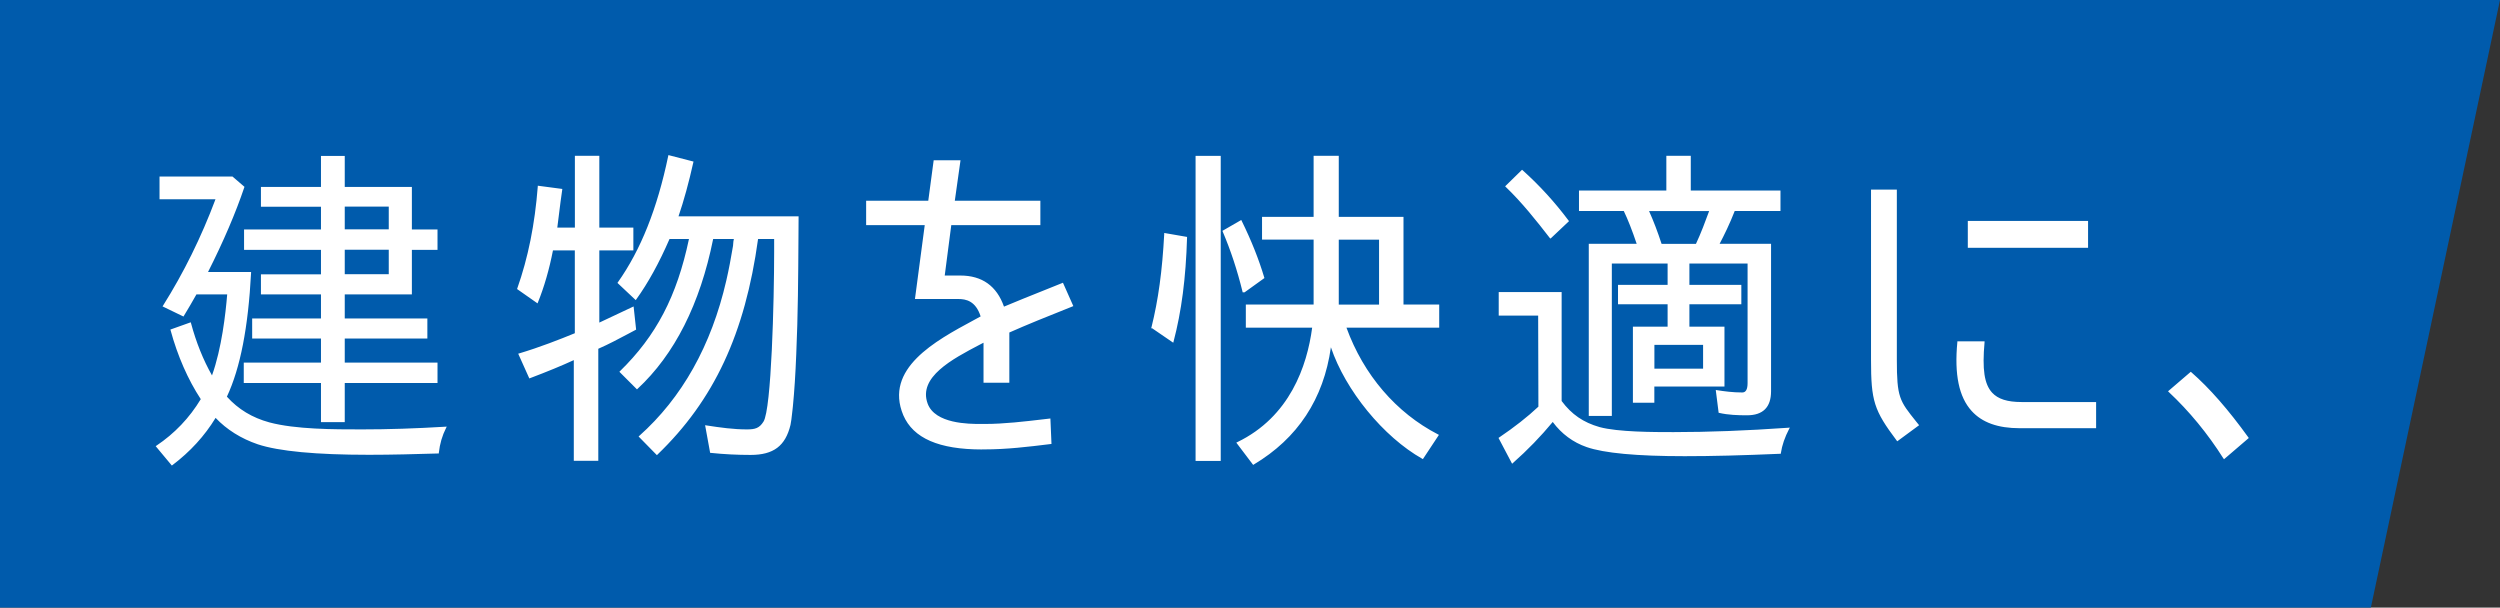
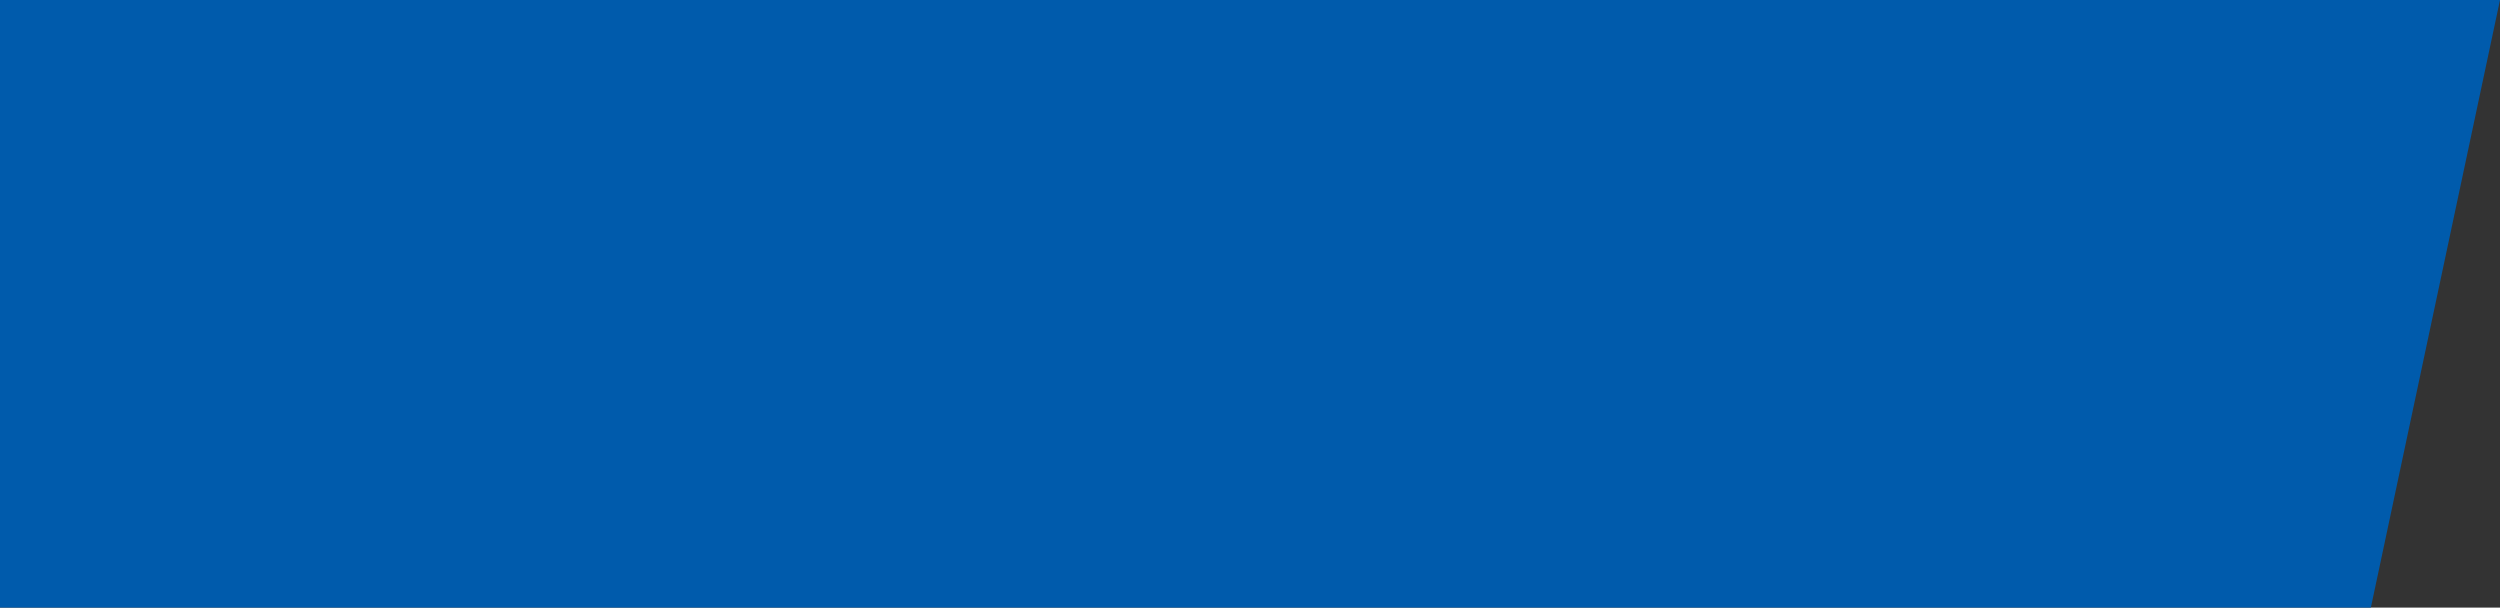
<svg xmlns="http://www.w3.org/2000/svg" viewBox="0 0 416.39 101.2">
  <rect x="0" y="0" width="416.39" height="101.2" fill="#333333" stroke="none" />
  <g stroke-width="0">
    <path fill="#005bac" d="M416.39 0l-21.51 101.2H0V0h416.39z" />
-     <path d="M25.93 74.31l.12-.08c3.02-2.02 5.51-4.63 7.39-7.75-2.13-3.24-3.87-7.21-5.03-11.48l-.03-.11 3.39-1.21.04.13c.86 3.21 2.04 6.14 3.5 8.72 1.62-4.52 2.27-10.32 2.53-13.5h-5.12c-.61 1.11-1.44 2.49-2.1 3.59l-.06.1-3.49-1.69.08-.12c3.44-5.46 6.38-11.42 8.74-17.72h-9.32V29.4h12.15l2 1.72-.03.08c-1.44 4.27-3.47 9.01-6.04 14.1h7.17v.13c-.48 9.11-1.79 15.86-4.03 20.64 1.9 2.1 4.22 3.5 7.07 4.28 4.36 1.17 10.75 1.17 15.41 1.17 4.4 0 8.96-.15 13.92-.45h.22l-.1.18c-.67 1.33-1.05 2.66-1.22 4.17v.11h-.12c-3.76.11-7.64.22-11.52.22-8.81 0-15.04-.59-18.52-1.75-2.77-.94-5.19-2.46-7.02-4.4-1.82 3-4.24 5.64-7.19 7.87l-.1.07-2.7-3.24zm27.53-4v-6.52H40.6v-3.4h12.86v-4.01H42v-3.34h11.46v-4.01h-10v-3.34h10v-4.07H40.65v-3.4h12.81v-3.79h-10v-3.29h10v-5.17h3.96v5.17H68.6v7.08h4.27v3.4H68.6v7.41H57.42v4.01h13.76v3.34H57.42v4.01h15.45v3.4H57.42v6.52h-3.96zm11.29-24.64V41.6h-7.33v4.07h7.33zm0-7.47v-3.79h-7.33v3.79h7.33zm30.82 38.56V59.98c-2.04.94-4.37 1.9-7.3 3.01l-.11.04-1.85-4.12.14-.04c3.48-1.04 6.78-2.34 9.29-3.37V41.7H92.1c-.61 3.15-1.48 6.15-2.51 8.68l-.06.15-3.41-2.39.03-.09c1.81-5.12 2.93-10.68 3.42-16.99v-.13l4.09.54-.3 2.15-.54 4.29h2.93V25.95h4.07v11.96h5.67v3.79h-5.67v12.03l5.71-2.69.42 3.86-1.26.67c-1.7.9-3.3 1.76-5.04 2.52v18.66h-4.08zm10.79-4.06l.1-.09c7.13-6.35 12.02-15.06 14.51-25.88.44-1.92.77-3.7 1.12-5.78l.06-.72.08-.42h-3.45c-2.18 10.83-6.42 19.22-12.6 24.96l-.09.08-2.93-2.93.09-.09c6.04-5.89 9.49-12.48 11.5-22.02h-3.24c-1.74 4-3.55 7.29-5.54 10.06l-.08.12-3.05-2.87.06-.09c3.82-5.39 6.57-12.28 8.4-21.07l.03-.13 4.18 1.08-.03.12c-.75 3.37-1.58 6.39-2.47 9h20l-.02 3.36c-.04 6.72-.08 13.06-.37 19.63-.13 3.28-.31 6.11-.56 8.66l-.06.56-.09.78c-.07.62-.13 1.2-.25 1.76-.85 3.5-2.83 4.99-6.64 4.99-2.25 0-4.43-.11-6.64-.34h-.1l-.84-4.61.18.03c2.39.37 4.55.67 6.78.67 1.35 0 2.07-.19 2.76-1.29 1.33-2.02 1.78-20.28 1.78-28.3v-2.12h-2.68c-2.17 15.77-7.34 26.85-16.76 35.91l-.09.09-3.05-3.11zm57.2 2.16c-7.16 0-11.45-1.86-13.11-5.7-3.24-7.75 5.35-12.39 11.63-15.78l1.25-.68c-.82-2.57-2.42-2.9-3.72-2.9h-7.22l1.63-12.3h-9.76v-4.07h10.35l.9-6.74h4.47l-.95 6.74h14.25v4.07h-14.84l-1.09 8.39h2.6c3.62 0 6.06 1.74 7.27 5.18 2.09-.88 4.16-1.71 6.66-2.71l3.16-1.27 1.73 3.89-.12.05c-4.37 1.74-7.66 3.07-10.54 4.35v8.36h-4.3v-6.66l-.62.32c-4.59 2.41-10.29 5.41-8.69 9.81 1.24 3.4 6.92 3.4 8.79 3.4h.81c3.11 0 6.58-.41 9.64-.77l1.21-.14.18 4.24-.24.03c-3.69.45-7.17.88-11.01.88h-.32zm42.36-1.14l.14-.07c8.77-4.23 11.64-12.68 12.49-19.08H207.5v-3.85h11.29V39.91h-8.59v-3.79h8.59V25.95h4.19v10.17h10.78v14.6h5.95v3.85h-15.45c2.86 7.87 8.28 14.19 15.27 17.79l.13.07-2.67 4.04-.1-.06c-6.48-3.65-12.8-11.39-15.22-18.57-1.21 8.6-5.53 15.17-12.85 19.53l-.1.06-2.8-3.7zm23.77-22.99V39.92h-6.71v10.81h6.71zm-30.56 26.03v-50.8h4.19v50.81h-4.19zm-7.24-22.09h-.16l.05-.14c1.14-4.58 1.8-9.38 2.13-15.59v-.14l3.8.66v.11c-.2 6.77-.92 12.27-2.25 17.33l-.05.18-3.52-2.41zm15.08-5.99l-.02-.1c-.88-3.58-1.96-6.86-3.31-10.03l-.04-.1 3.14-1.81.06.12c1.63 3.32 2.86 6.41 3.77 9.46l.03.09-3.31 2.38h-.31zm42.61 24.26l.09-.06c2.57-1.74 4.72-3.42 6.56-5.15l-.04-15.17h-6.57v-3.91h10.48v18.14c1.66 2.23 3.61 3.57 6.31 4.34 3.07.84 9.09.84 12.32.84 5.88 0 12.14-.24 19.15-.73l.23-.02-.11.2c-.73 1.4-1.19 2.73-1.39 4.06l-.02.1h-.1c-6.3.27-11.35.4-15.9.4-7.97 0-13.46-.51-16.33-1.52-2.24-.77-4.19-2.21-5.64-4.18-2 2.41-4.17 4.66-6.65 6.85l-.12.11-2.26-4.29zm15.04-3.65V40.61h7.98c-.74-2.2-1.46-4.04-2.15-5.47h-7.46v-3.4h14.55v-5.79h4.07v5.79h14.94v3.4h-7.62c-.82 2.12-1.8 4.11-2.52 5.47h8.57v24.56c0 2.66-1.35 4-4 4-1.52 0-3.13-.05-4.64-.4l-.09-.02-.48-3.8.17.03c1.27.2 2.66.39 4.25.39.59 0 .88-.52.88-1.56V43.89h-9.69v3.56h8.65v3.23h-8.65v3.73h5.84v9.97h-11.68v2.7h-3.57V54.41h5.78v-3.73h-8.26v-3.23h8.26v-3.56h-9.29v25.39h-3.85zm19.04-7.89v-3.96h-8.11v3.96h8.11zm-1.19-20.78c.82-1.75 1.57-3.74 2.2-5.47h-10.01c.74 1.64 1.44 3.48 2.09 5.47h5.72zm-24.3-.93c-2.28-2.94-4.67-5.96-7.39-8.57l-.09-.09 2.82-2.76.09.08c2.87 2.58 5.37 5.33 7.66 8.39l.07.09-3.04 2.87h-.11zm57.75 33.71c-3.81-5.08-4.29-6.6-4.29-13.5V31.58h4.3V59.9c0 6.3.43 6.84 3.24 10.34l.47.58L316 73.5l-.08-.1zm20.49-2.08c-3.64 0-6.27-.94-8.02-2.87-2.12-2.33-2.9-6.09-2.38-11.48v-.12h4.53v.14c-.41 4.56-.04 6.99 1.26 8.41.98 1.06 2.53 1.56 4.89 1.56h12.43v4.36h-12.71zm-8.66-30.05V36.8h20.03v4.47h-20.03zm42.58 35.1c-2.62-4.15-5.7-7.89-9.13-11.1l-.1-.1 3.79-3.25.08.07c3.06 2.67 6.17 6.23 9.51 10.86l.07.1-4.13 3.54-.08-.13z" fill="#fff" />
  </g>
</svg>